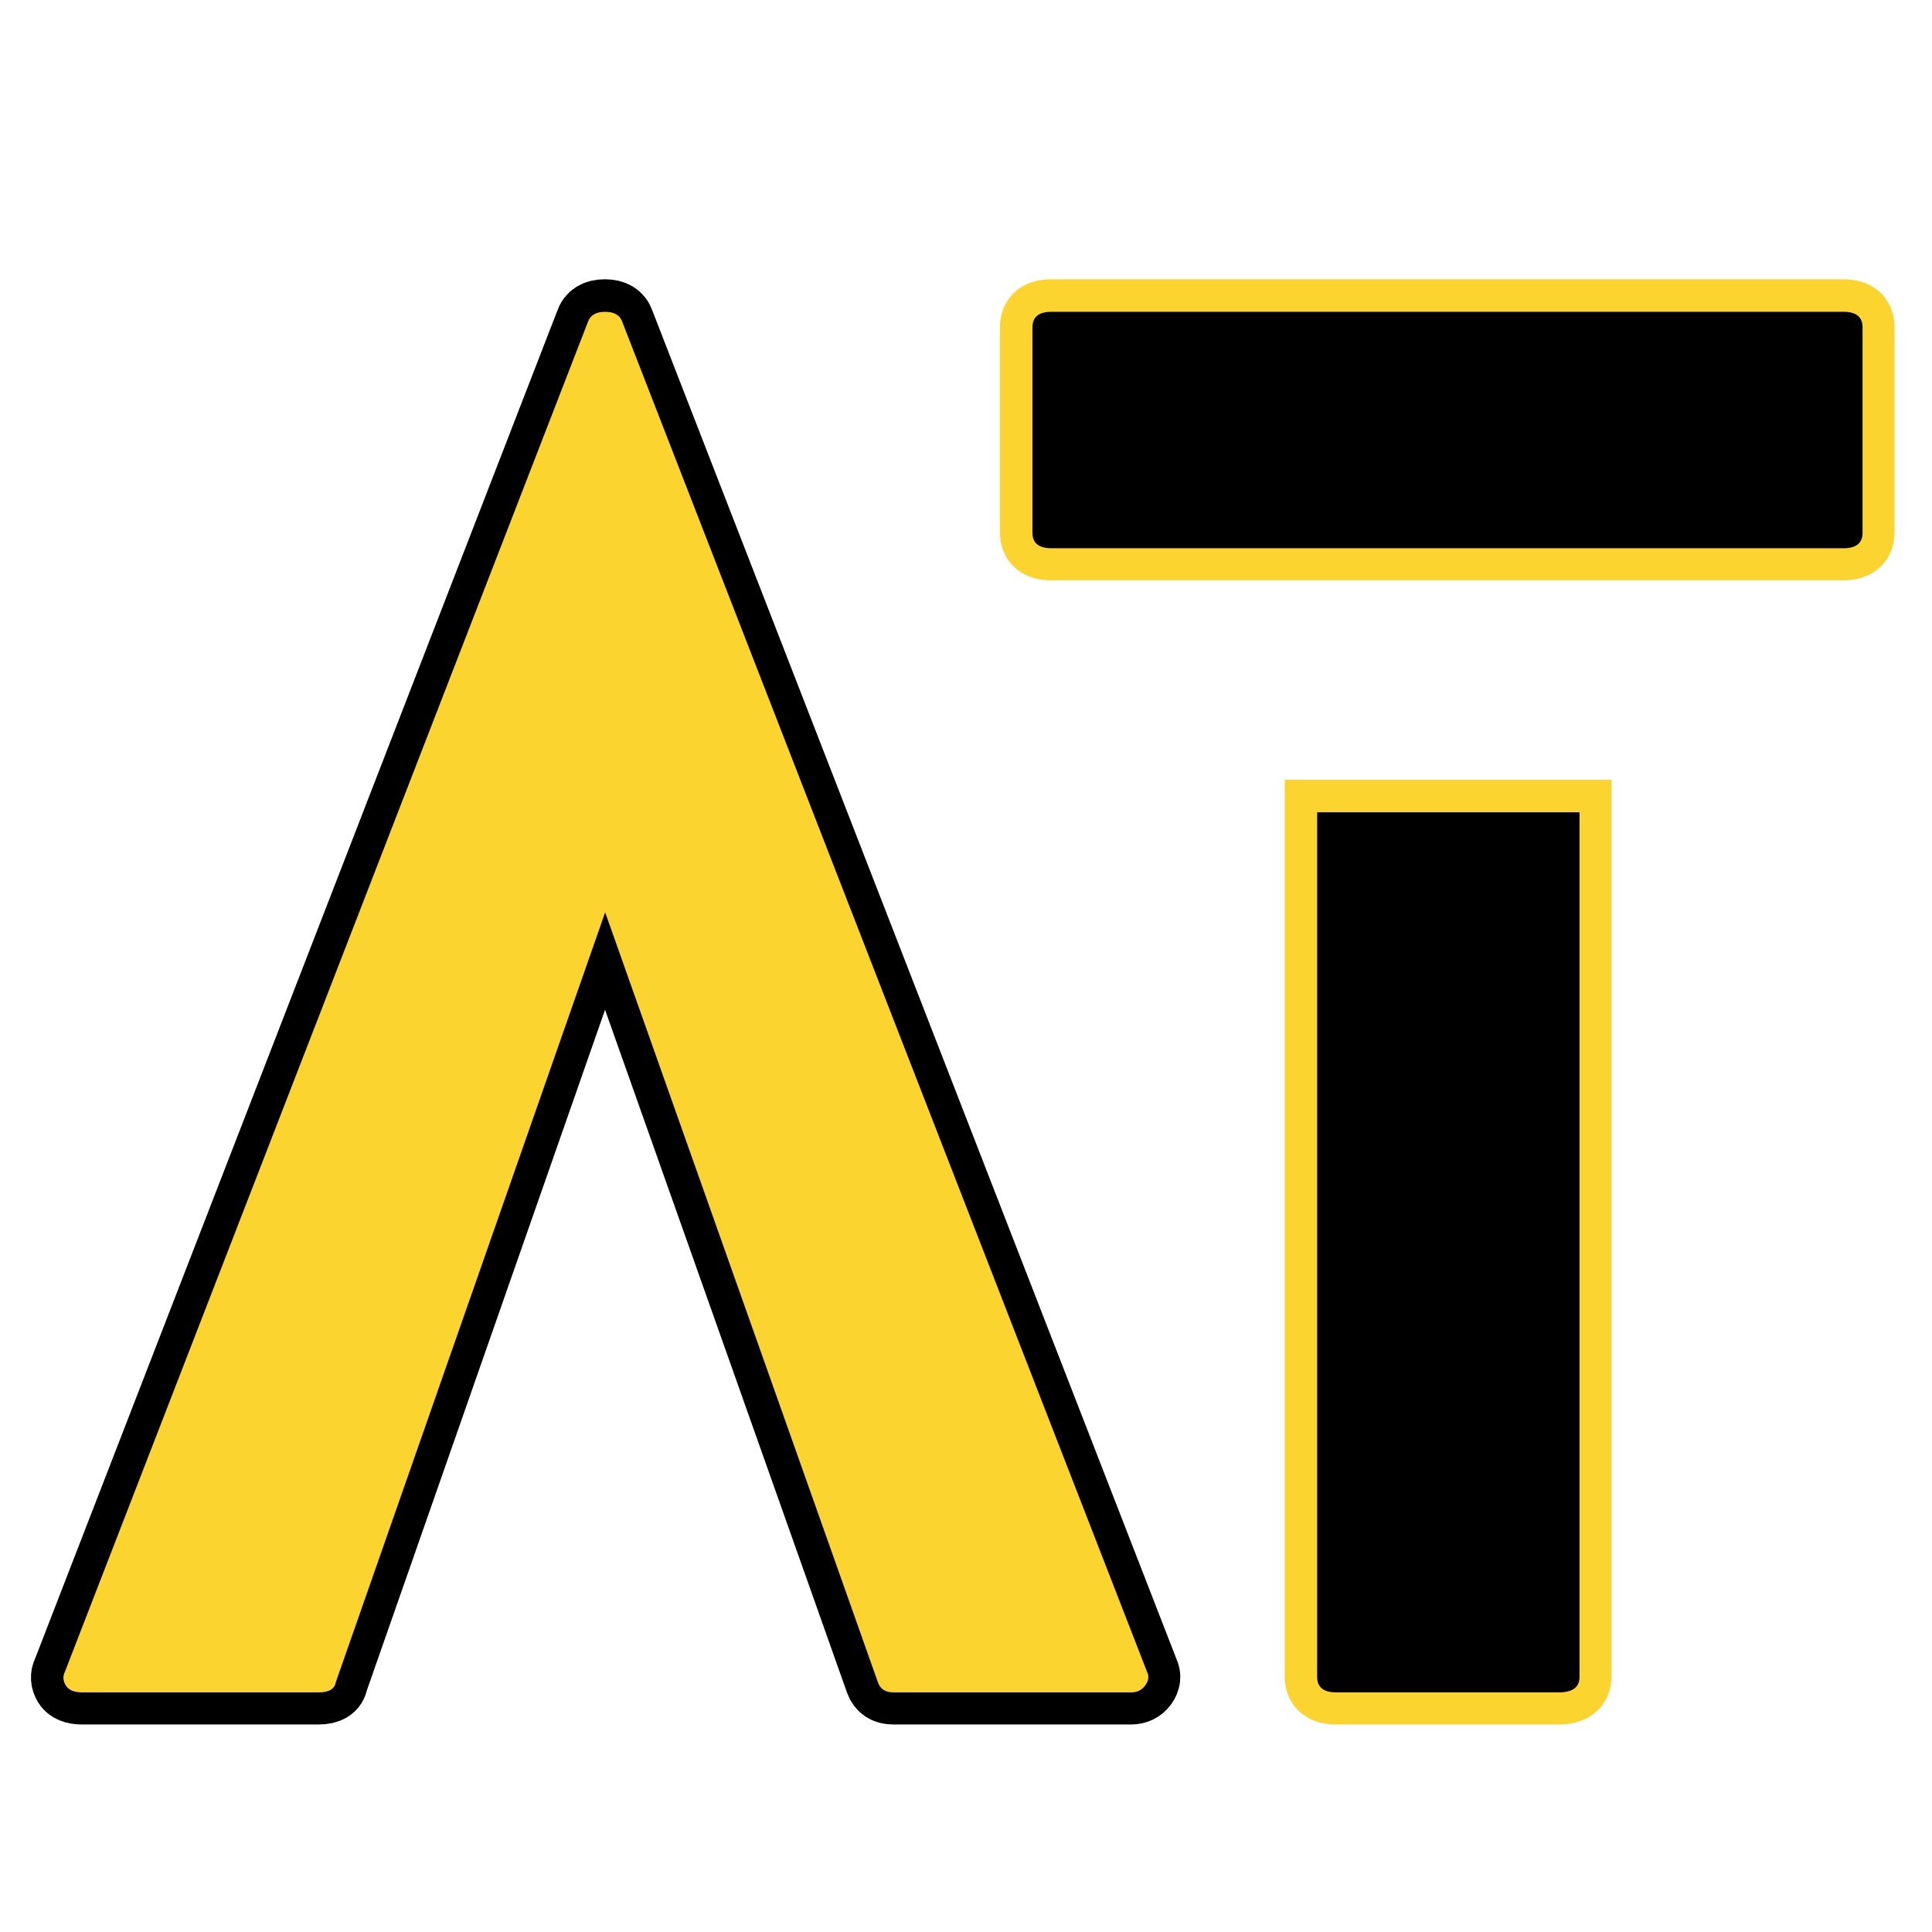
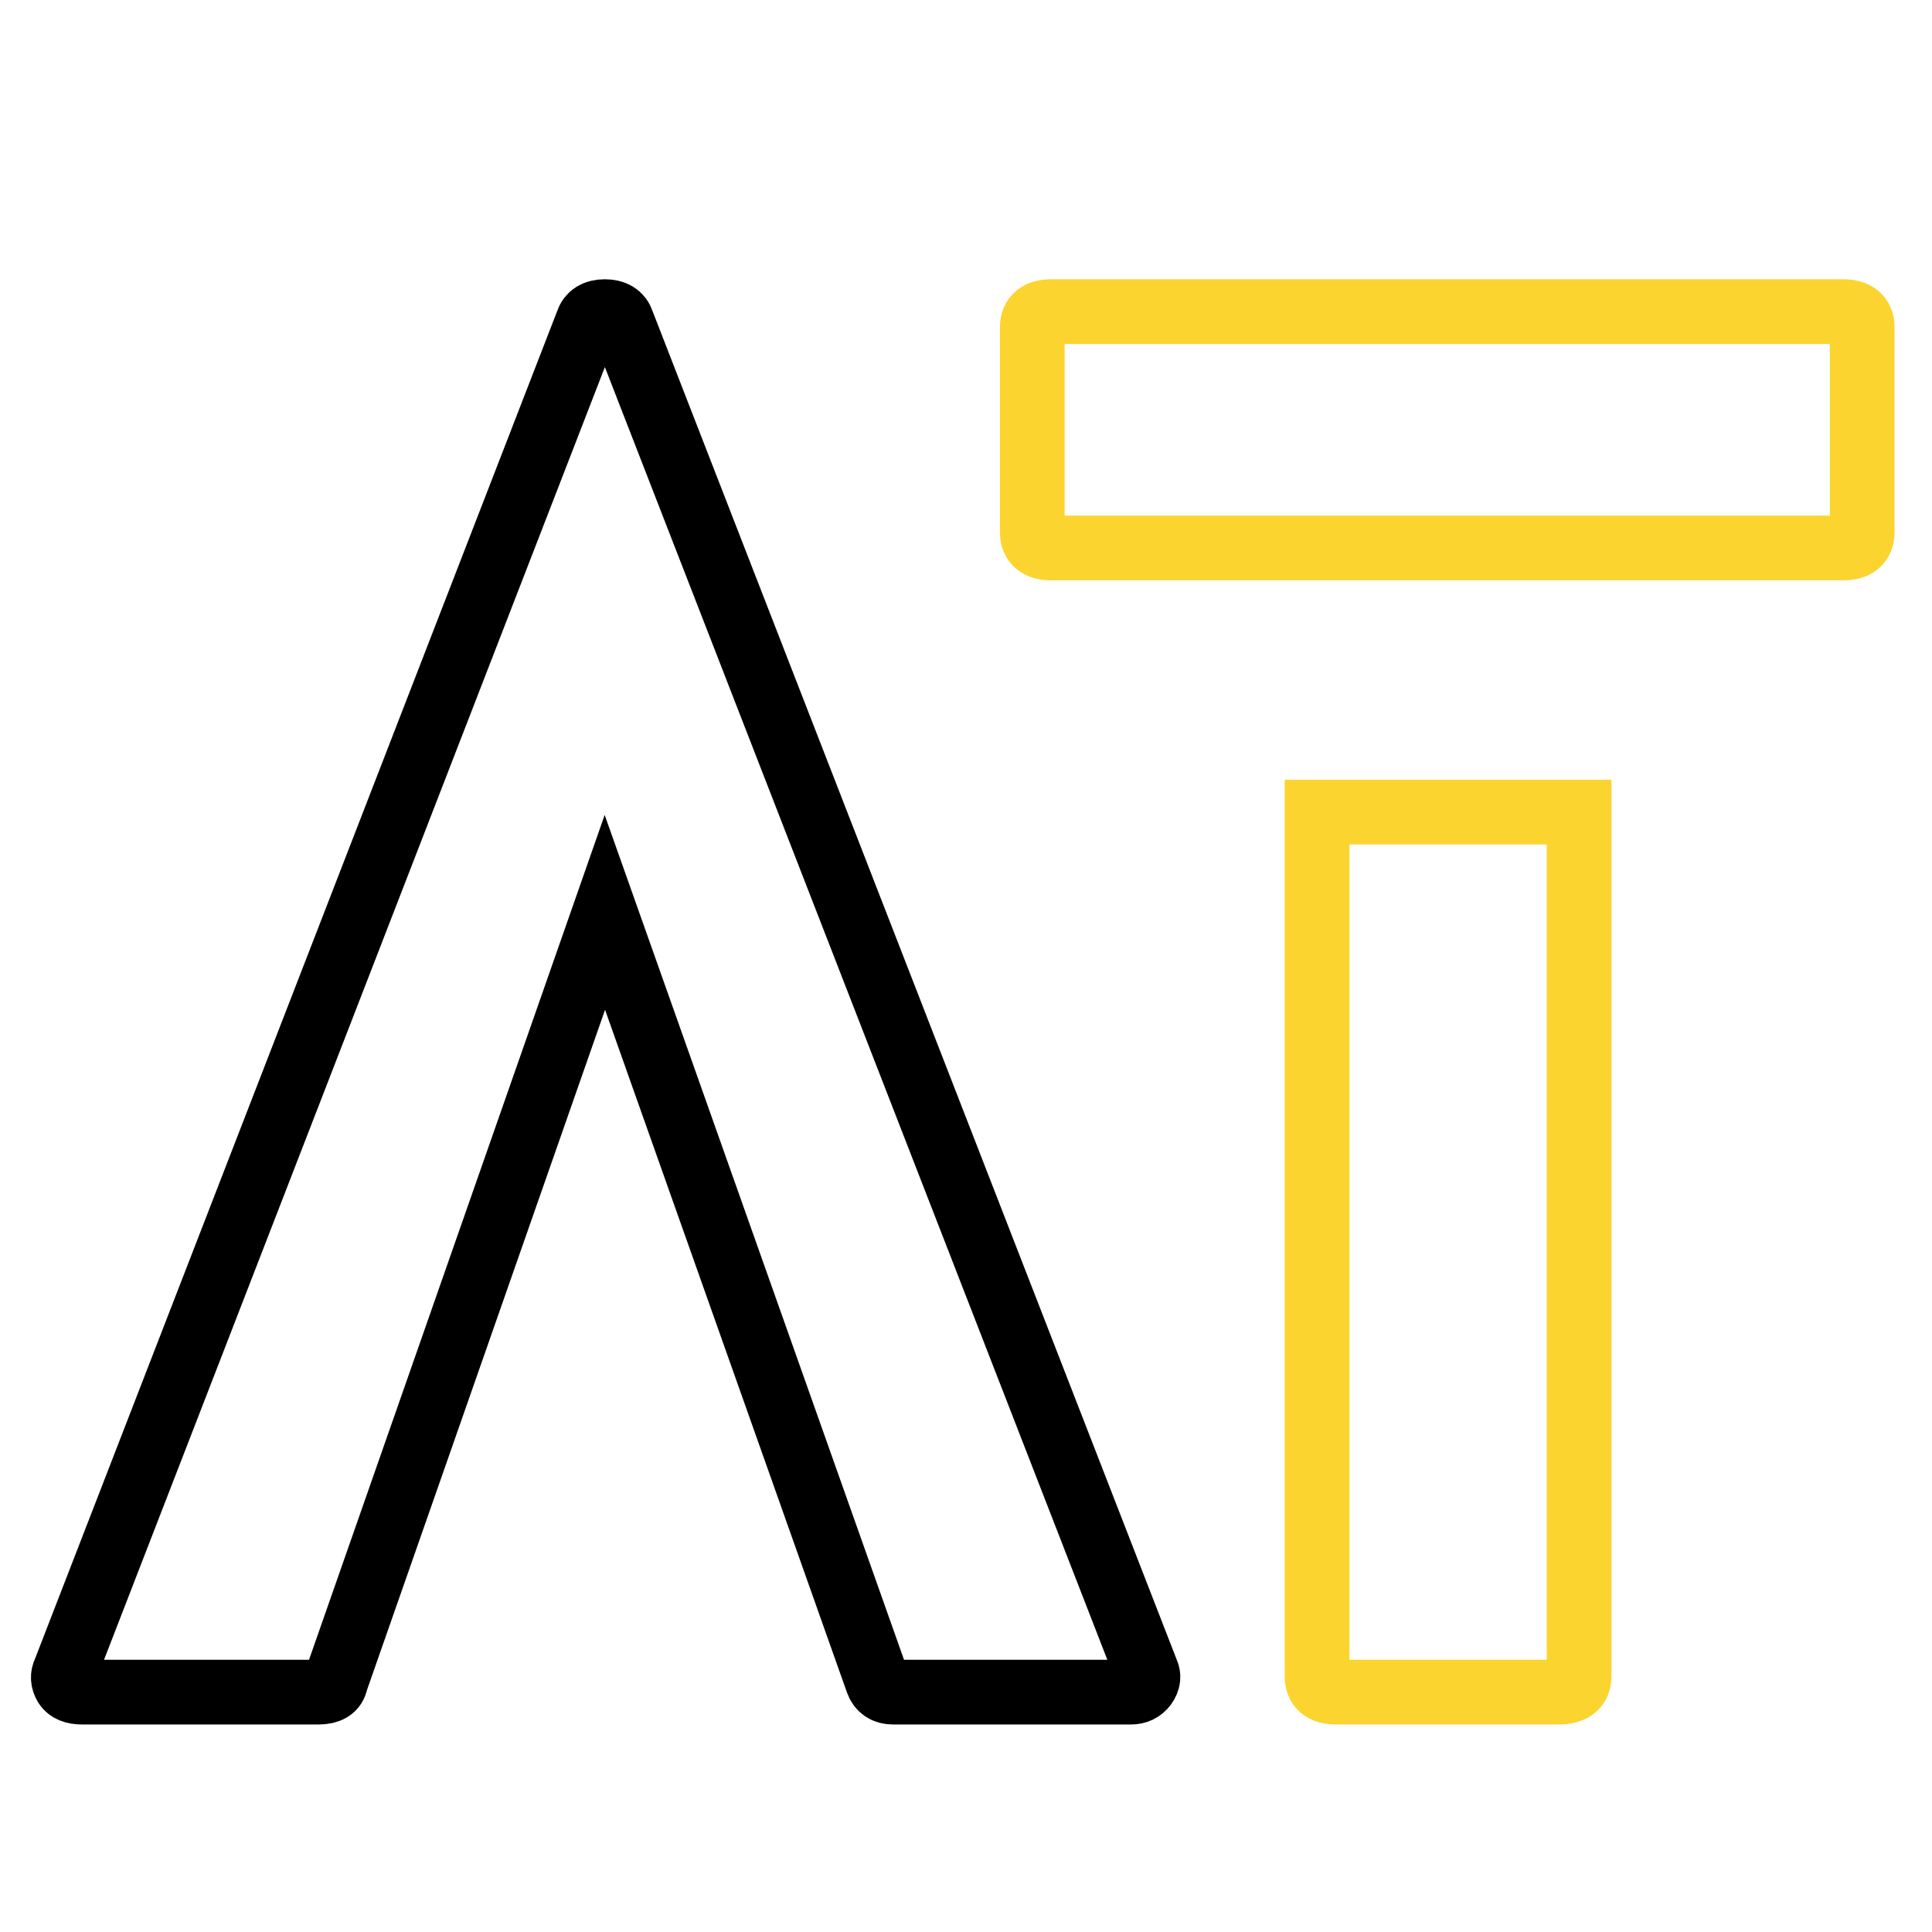
<svg xmlns="http://www.w3.org/2000/svg" version="1.0" preserveAspectRatio="xMidYMid meet" height="500" viewBox="0 0 375 375" zoomAndPan="magnify" width="500">
  <defs>
    <g />
  </defs>
  <path stroke-miterlimit="4" stroke-opacity="1" stroke-width="6.804" stroke="#000000" d="M 215.487 214.83 C 215.724 215.302 215.665 215.789 215.31 216.292 C 214.956 216.764 214.47 217.001 213.85 217.001 L 188.822 217.001 C 187.995 217.001 187.449 216.631 187.184 215.892 L 158.526 135.012 L 130.221 215.892 C 130.103 216.631 129.497 217.001 128.406 217.001 L 103.556 217.001 C 102.699 217.001 102.123 216.764 101.829 216.292 C 101.533 215.789 101.503 215.302 101.74 214.83 L 156.709 72.954 C 156.946 72.215 157.551 71.847 158.526 71.847 C 159.499 71.847 160.104 72.215 160.341 72.954 Z M 215.487 214.83" stroke-linejoin="miter" fill="none" transform="matrix(1.846, 0, 0, 1.846, -175.235, -72.143)" stroke-linecap="butt" />
  <g fill-opacity="1" fill="#fcd42f">
    <g transform="translate(12.273, 328.491)">
      <g>
-         <path d="M 210.359 -4.016 C 210.805 -3.129 210.691 -2.238 210.016 -1.344 C 209.348 -0.445 208.457 0 207.344 0 L 161.125 0 C 159.562 0 158.555 -0.672 158.109 -2.016 L 105.188 -151.406 L 52.922 -2.016 C 52.703 -0.672 51.586 0 49.578 0 L 3.688 0 C 2.125 0 1.062 -0.445 0.5 -1.344 C -0.051 -2.238 -0.109 -3.129 0.328 -4.016 L 101.828 -265.969 C 102.273 -267.301 103.391 -267.969 105.172 -267.969 C 106.961 -267.969 108.082 -267.301 108.531 -265.969 Z M 210.359 -4.016" />
-       </g>
+         </g>
    </g>
  </g>
  <path stroke-miterlimit="4" stroke-opacity="1" stroke-width="6.804" stroke="#fcd42f" d="M 145.568 124.469 L 173.119 124.469 L 173.119 215.361 C 173.119 216.453 172.396 217.001 170.949 217.001 L 147.561 217.001 C 146.232 217.001 145.568 216.453 145.568 215.361 Z M 117.618 96.697 C 116.289 96.697 115.625 96.149 115.625 95.057 L 115.625 73.487 C 115.625 72.393 116.289 71.847 117.618 71.847 L 200.891 71.847 C 202.22 71.847 202.884 72.393 202.884 73.487 L 202.884 95.057 C 202.884 96.149 202.22 96.697 200.891 96.697 Z M 117.618 96.697" stroke-linejoin="miter" fill="none" transform="matrix(1.846, 0, 0, 1.846, -13.077, -72.143)" stroke-linecap="butt" />
  <g fill-opacity="1" fill="#000000">
    <g transform="translate(200.395, 328.491)">
      <g>
-         <path d="M 55.266 -170.828 L 106.188 -170.828 L 106.188 -3.016 C 106.188 -1.004 104.848 0 102.172 0 L 58.953 0 C 56.492 0 55.266 -1.004 55.266 -3.016 Z M 3.688 -222.078 C 1.227 -222.078 0 -223.082 0 -225.094 L 0 -264.953 C 0 -266.961 1.227 -267.969 3.688 -267.969 L 157.438 -267.969 C 159.895 -267.969 161.125 -266.961 161.125 -264.953 L 161.125 -225.094 C 161.125 -223.082 159.895 -222.078 157.438 -222.078 Z M 3.688 -222.078" />
-       </g>
+         </g>
    </g>
  </g>
</svg>